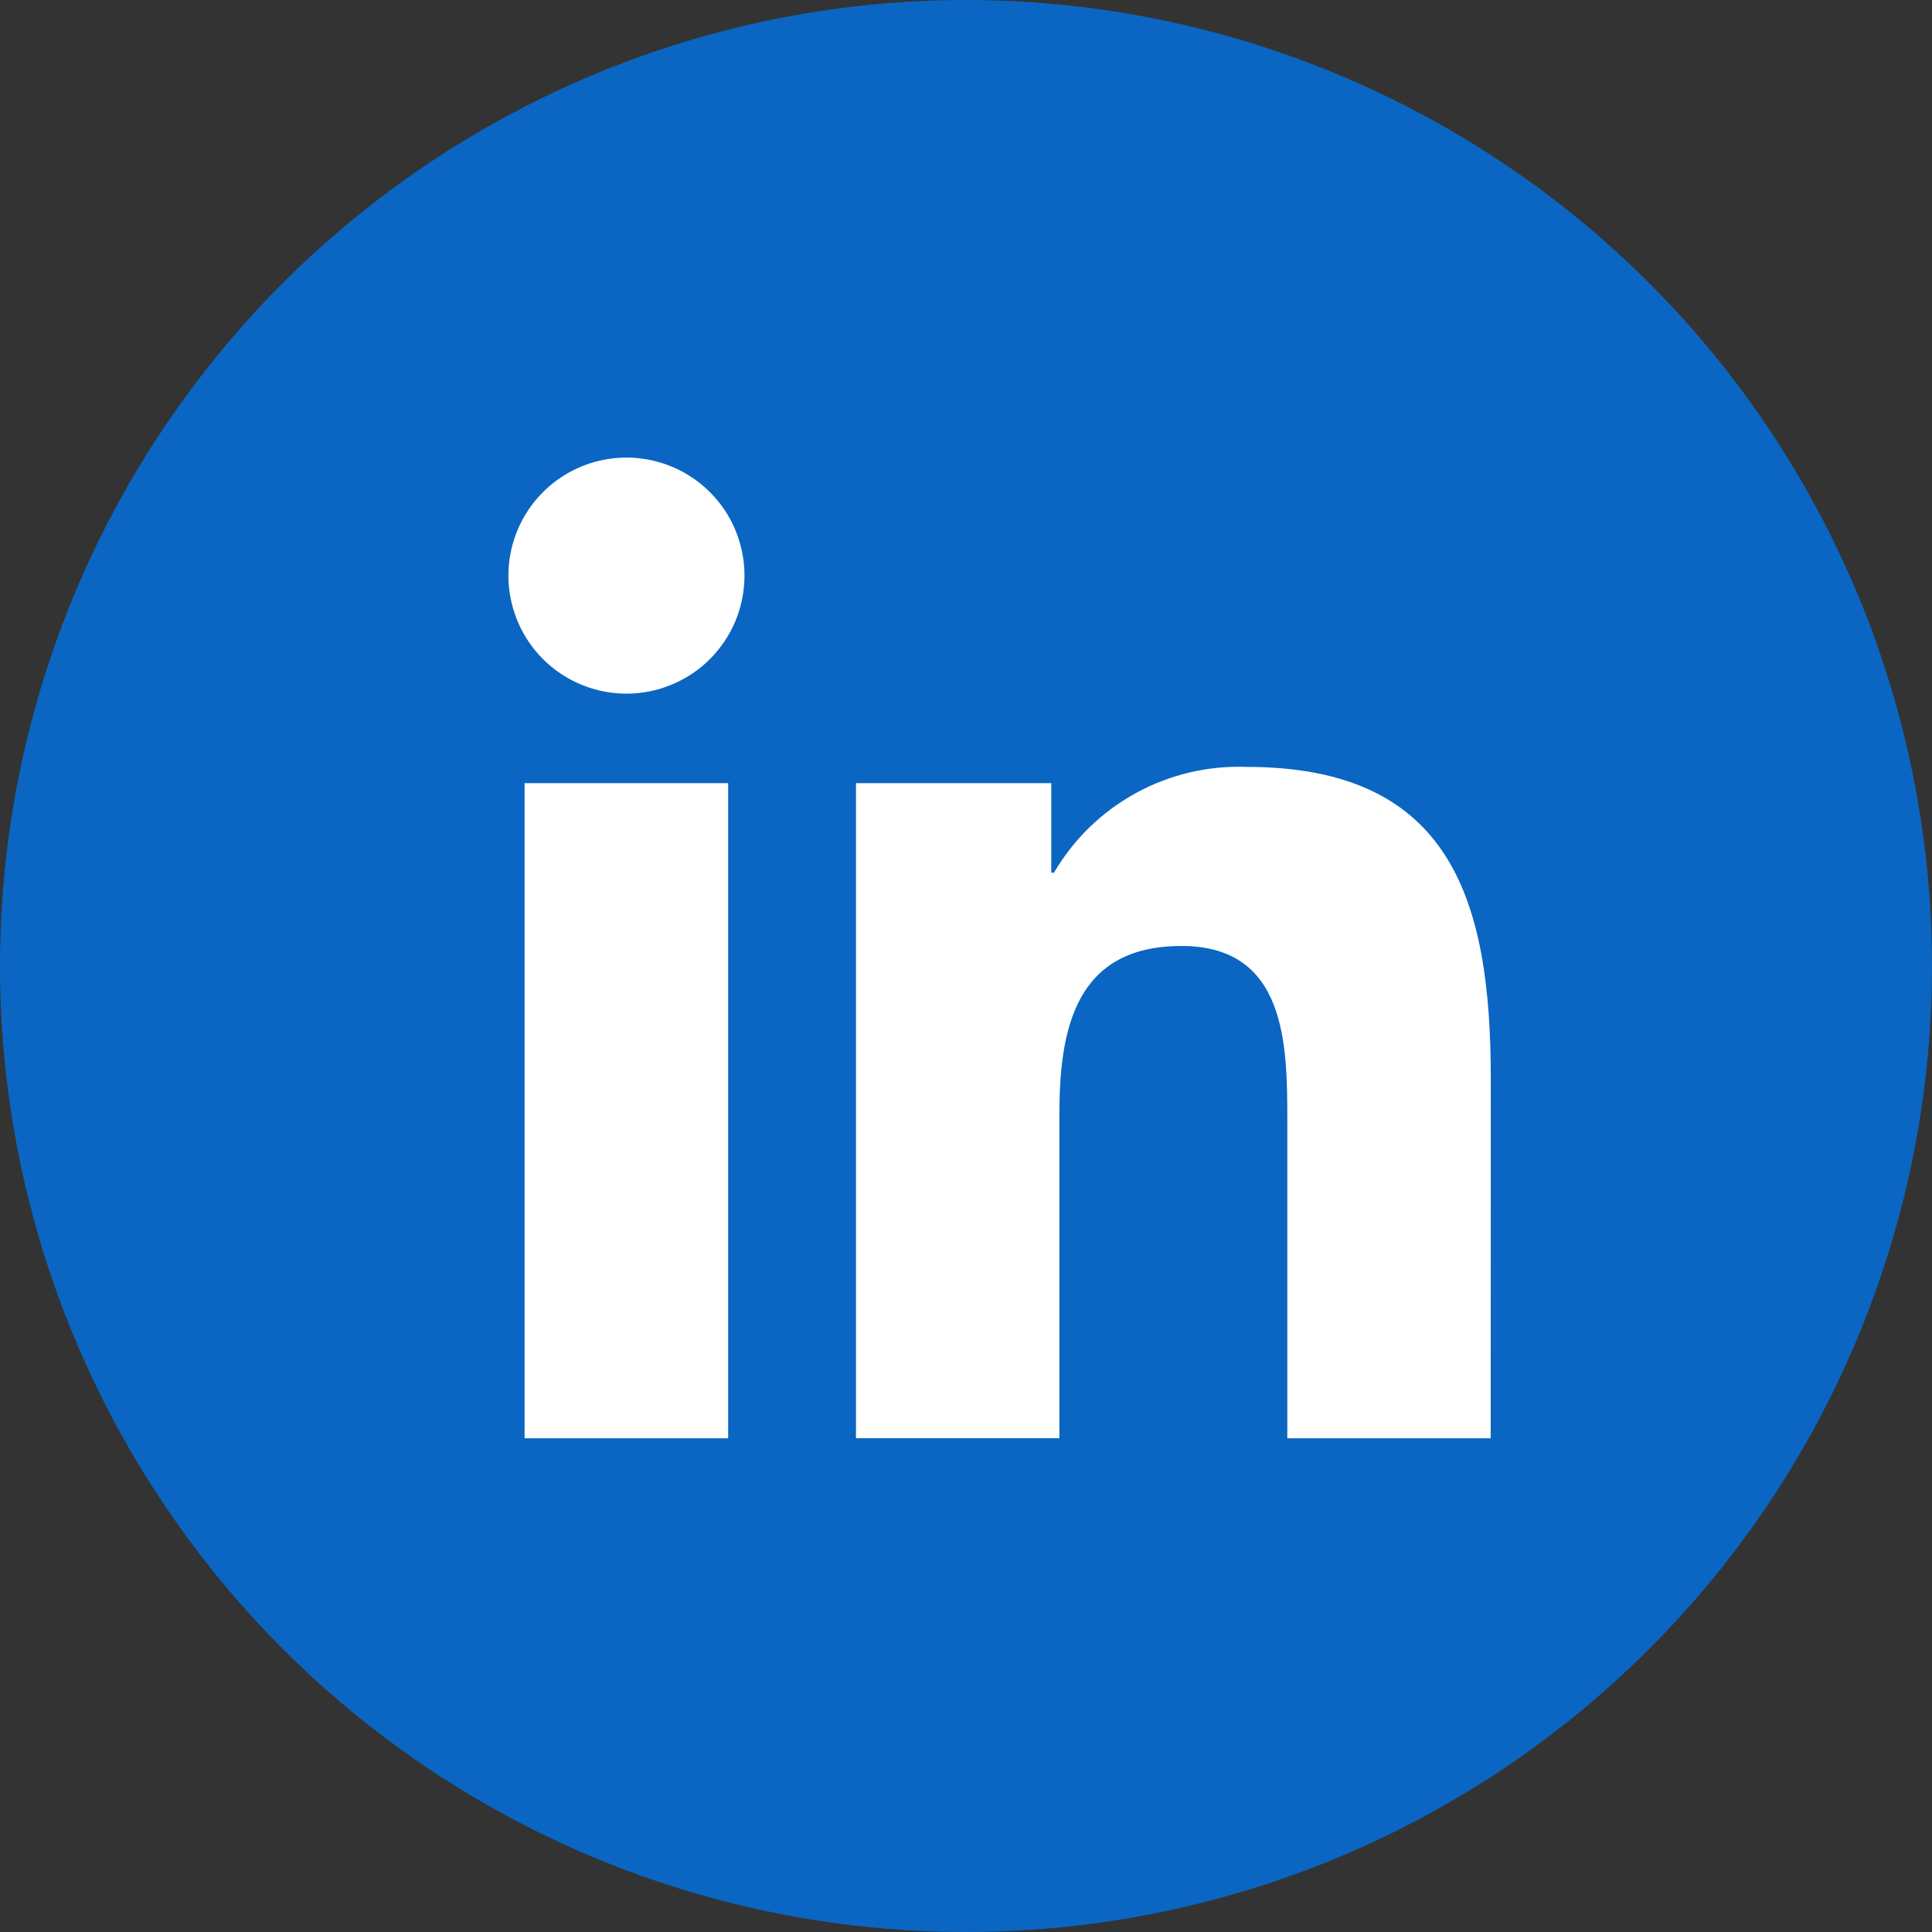
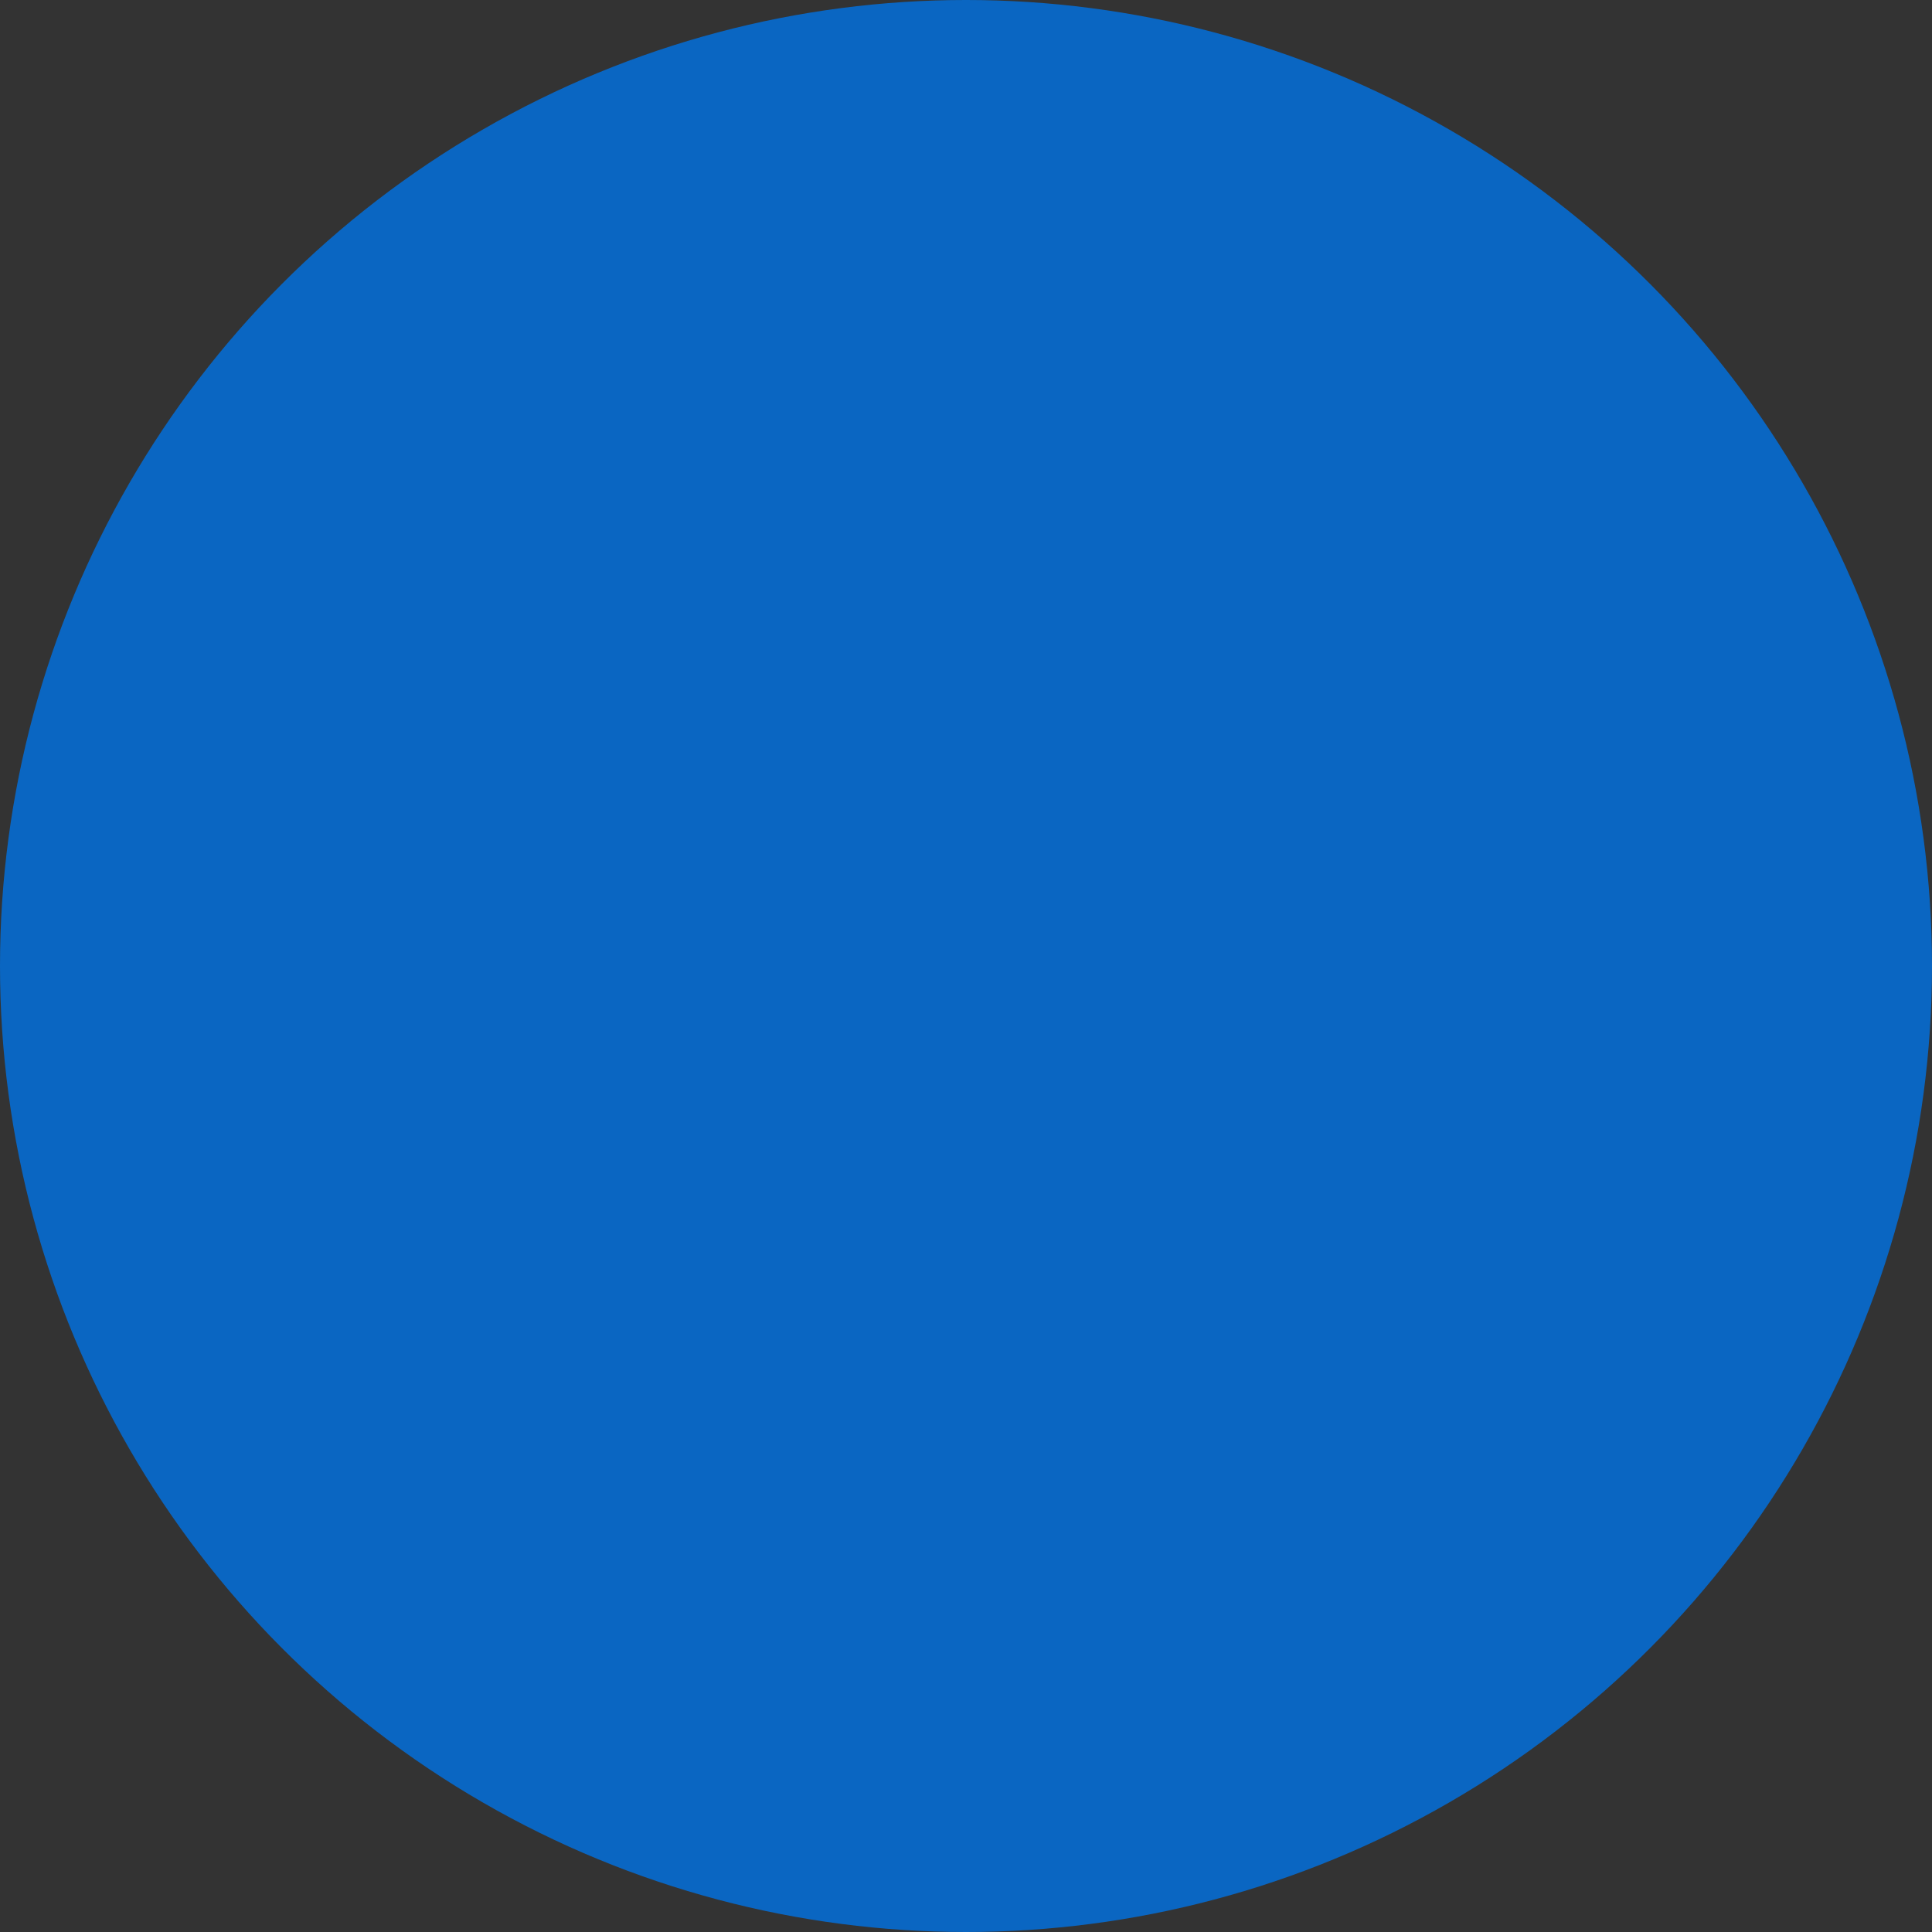
<svg xmlns="http://www.w3.org/2000/svg" width="38" height="38" viewBox="0 0 38 38" fill="none">
  <rect x="0" y="0" width="38" height="38" fill="#333333" stroke="none" />
  <circle cx="19" cy="19" r="19" fill="#0A66C2" />
-   <path d="M29.32 28.289H25.32V22.023C25.32 20.529 25.293 18.606 23.239 18.606C21.155 18.606 20.837 20.234 20.837 21.915V28.288H16.836V15.404H20.677V17.165H20.73C21.115 16.508 21.67 15.967 22.337 15.601C23.005 15.234 23.759 15.056 24.52 15.084C28.574 15.084 29.322 17.751 29.322 21.221L29.32 28.289ZM12.322 13.643C11.863 13.643 11.414 13.507 11.032 13.252C10.65 12.997 10.353 12.635 10.177 12.21C10.001 11.786 9.955 11.319 10.044 10.869C10.134 10.419 10.355 10.005 10.68 9.68C11.004 9.356 11.418 9.134 11.868 9.045C12.319 8.955 12.785 9.001 13.21 9.177C13.634 9.352 13.996 9.65 14.252 10.031C14.507 10.413 14.643 10.862 14.643 11.321C14.643 11.626 14.583 11.928 14.467 12.21C14.35 12.491 14.179 12.747 13.963 12.963C13.748 13.179 13.492 13.35 13.21 13.466C12.929 13.583 12.627 13.643 12.322 13.643ZM14.322 28.289H10.318V15.404H14.322V28.289Z" fill="white" />
</svg>